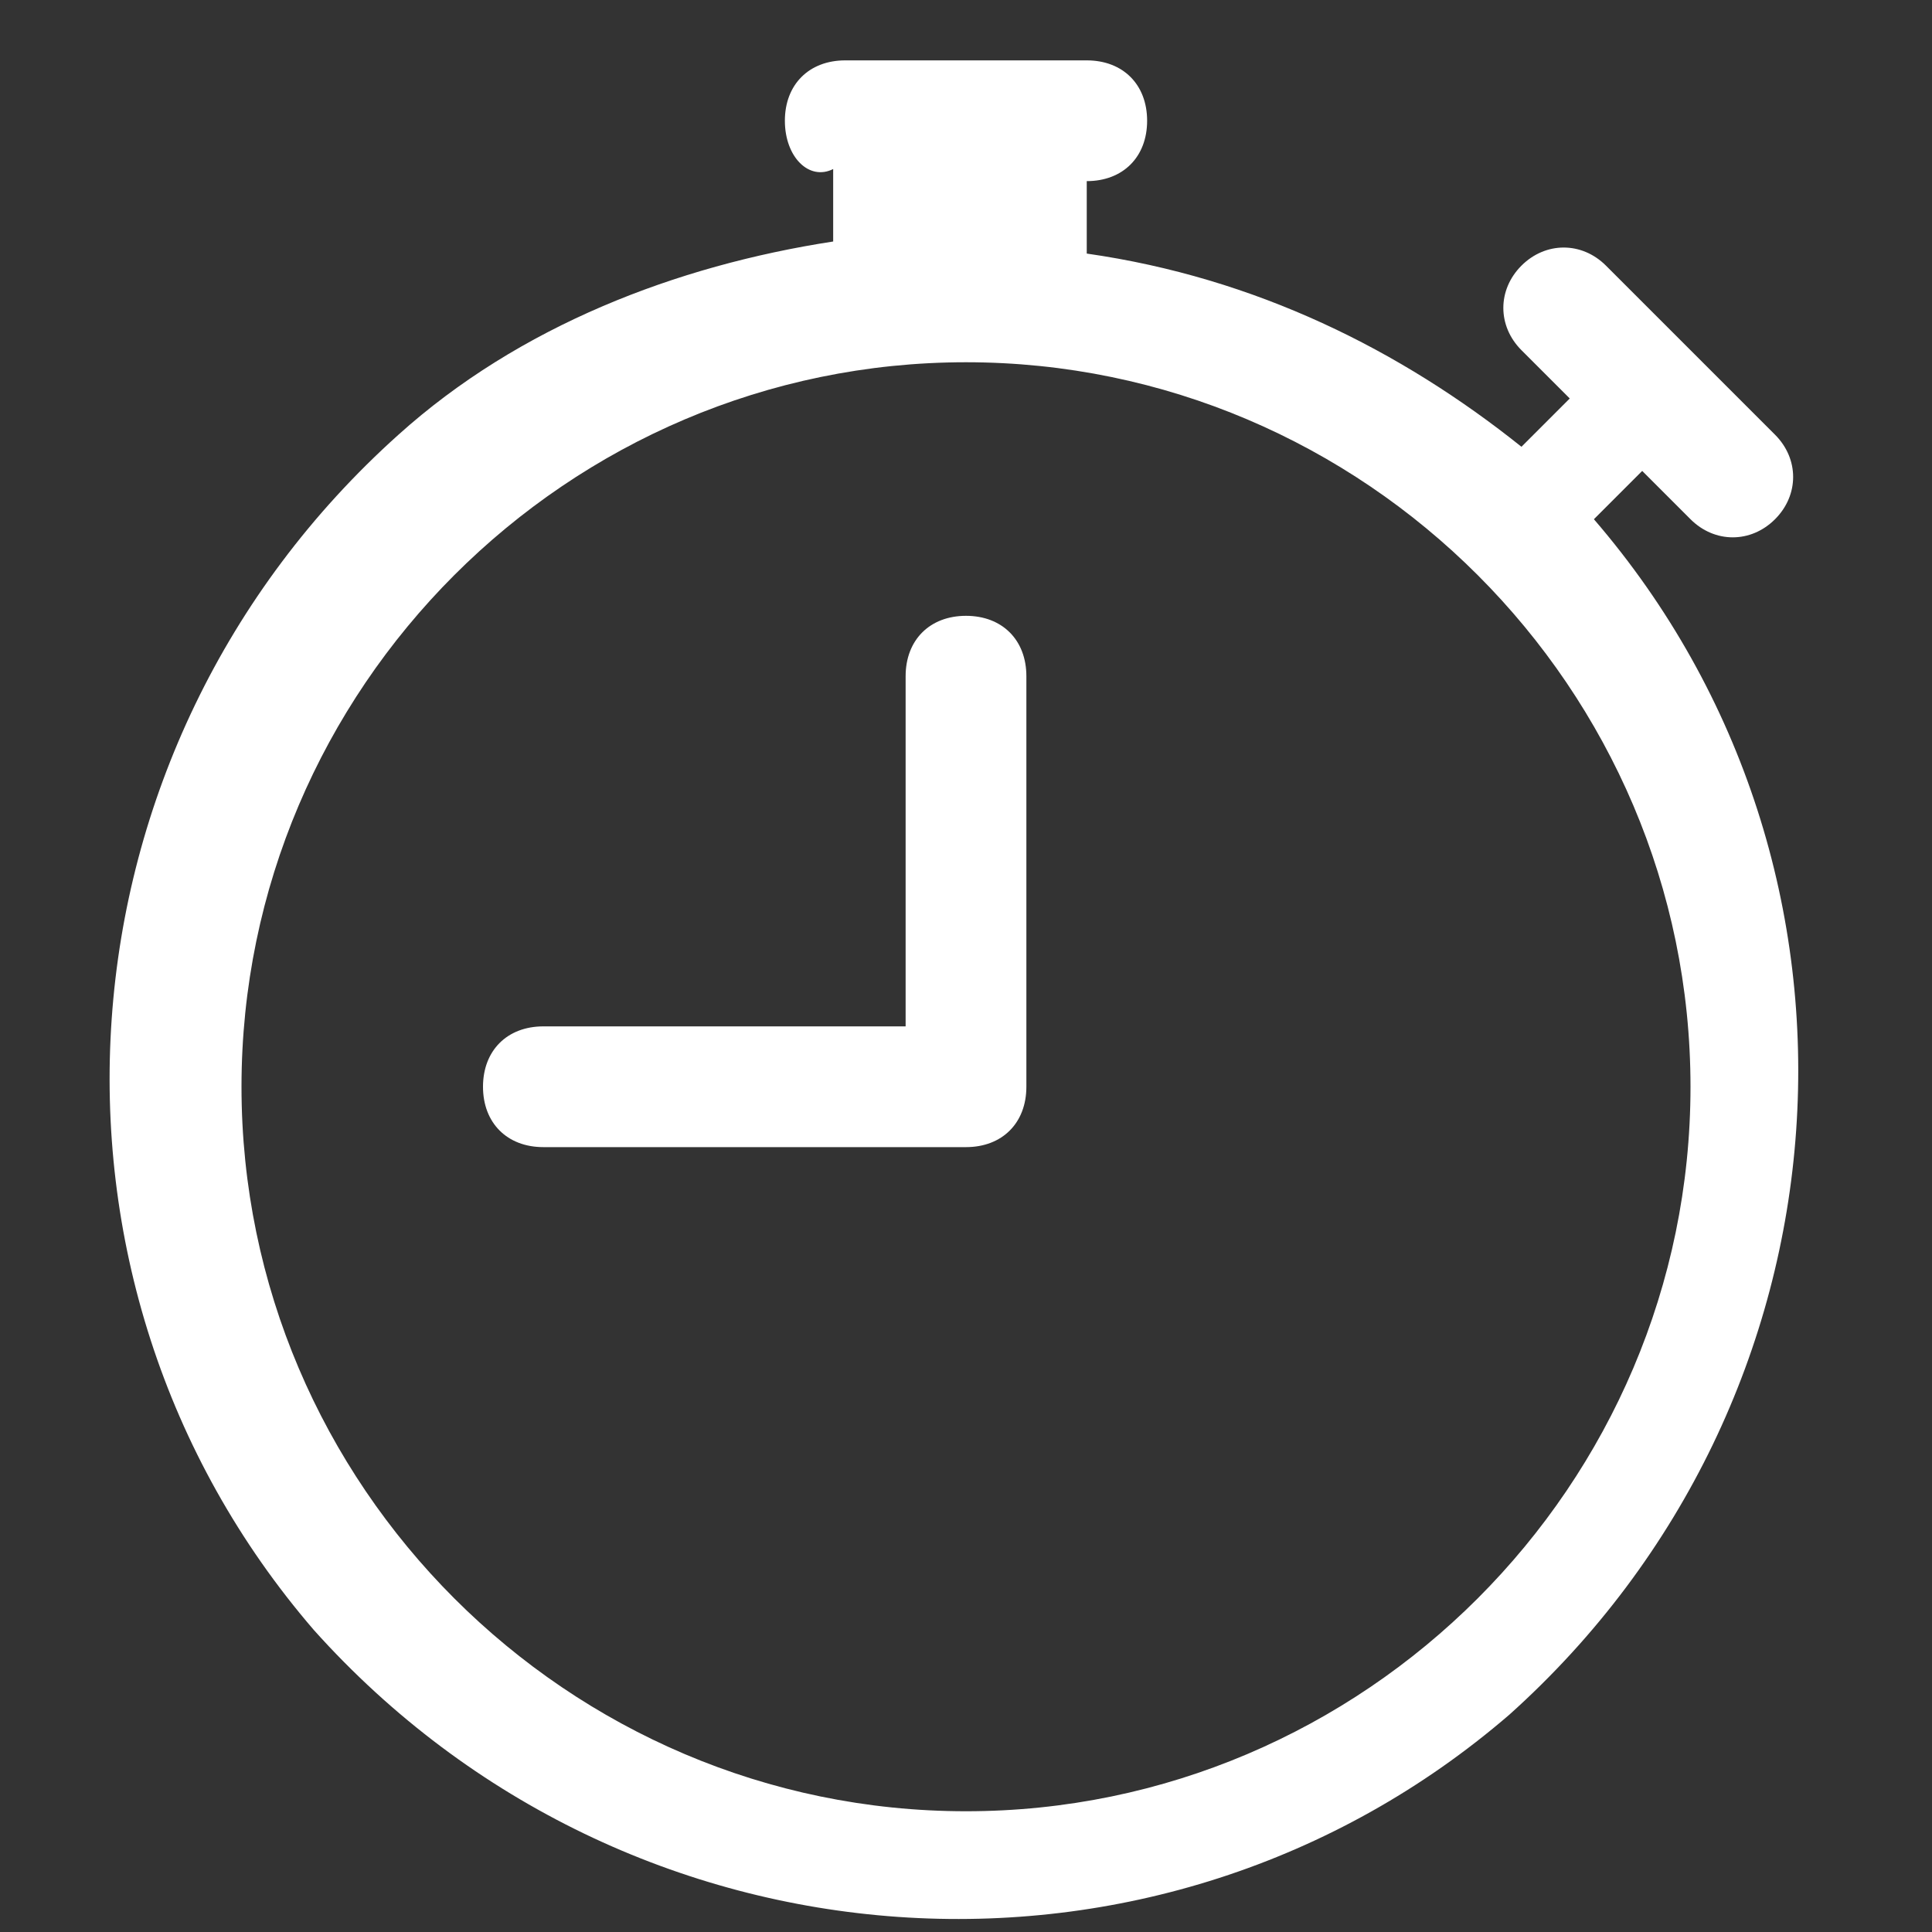
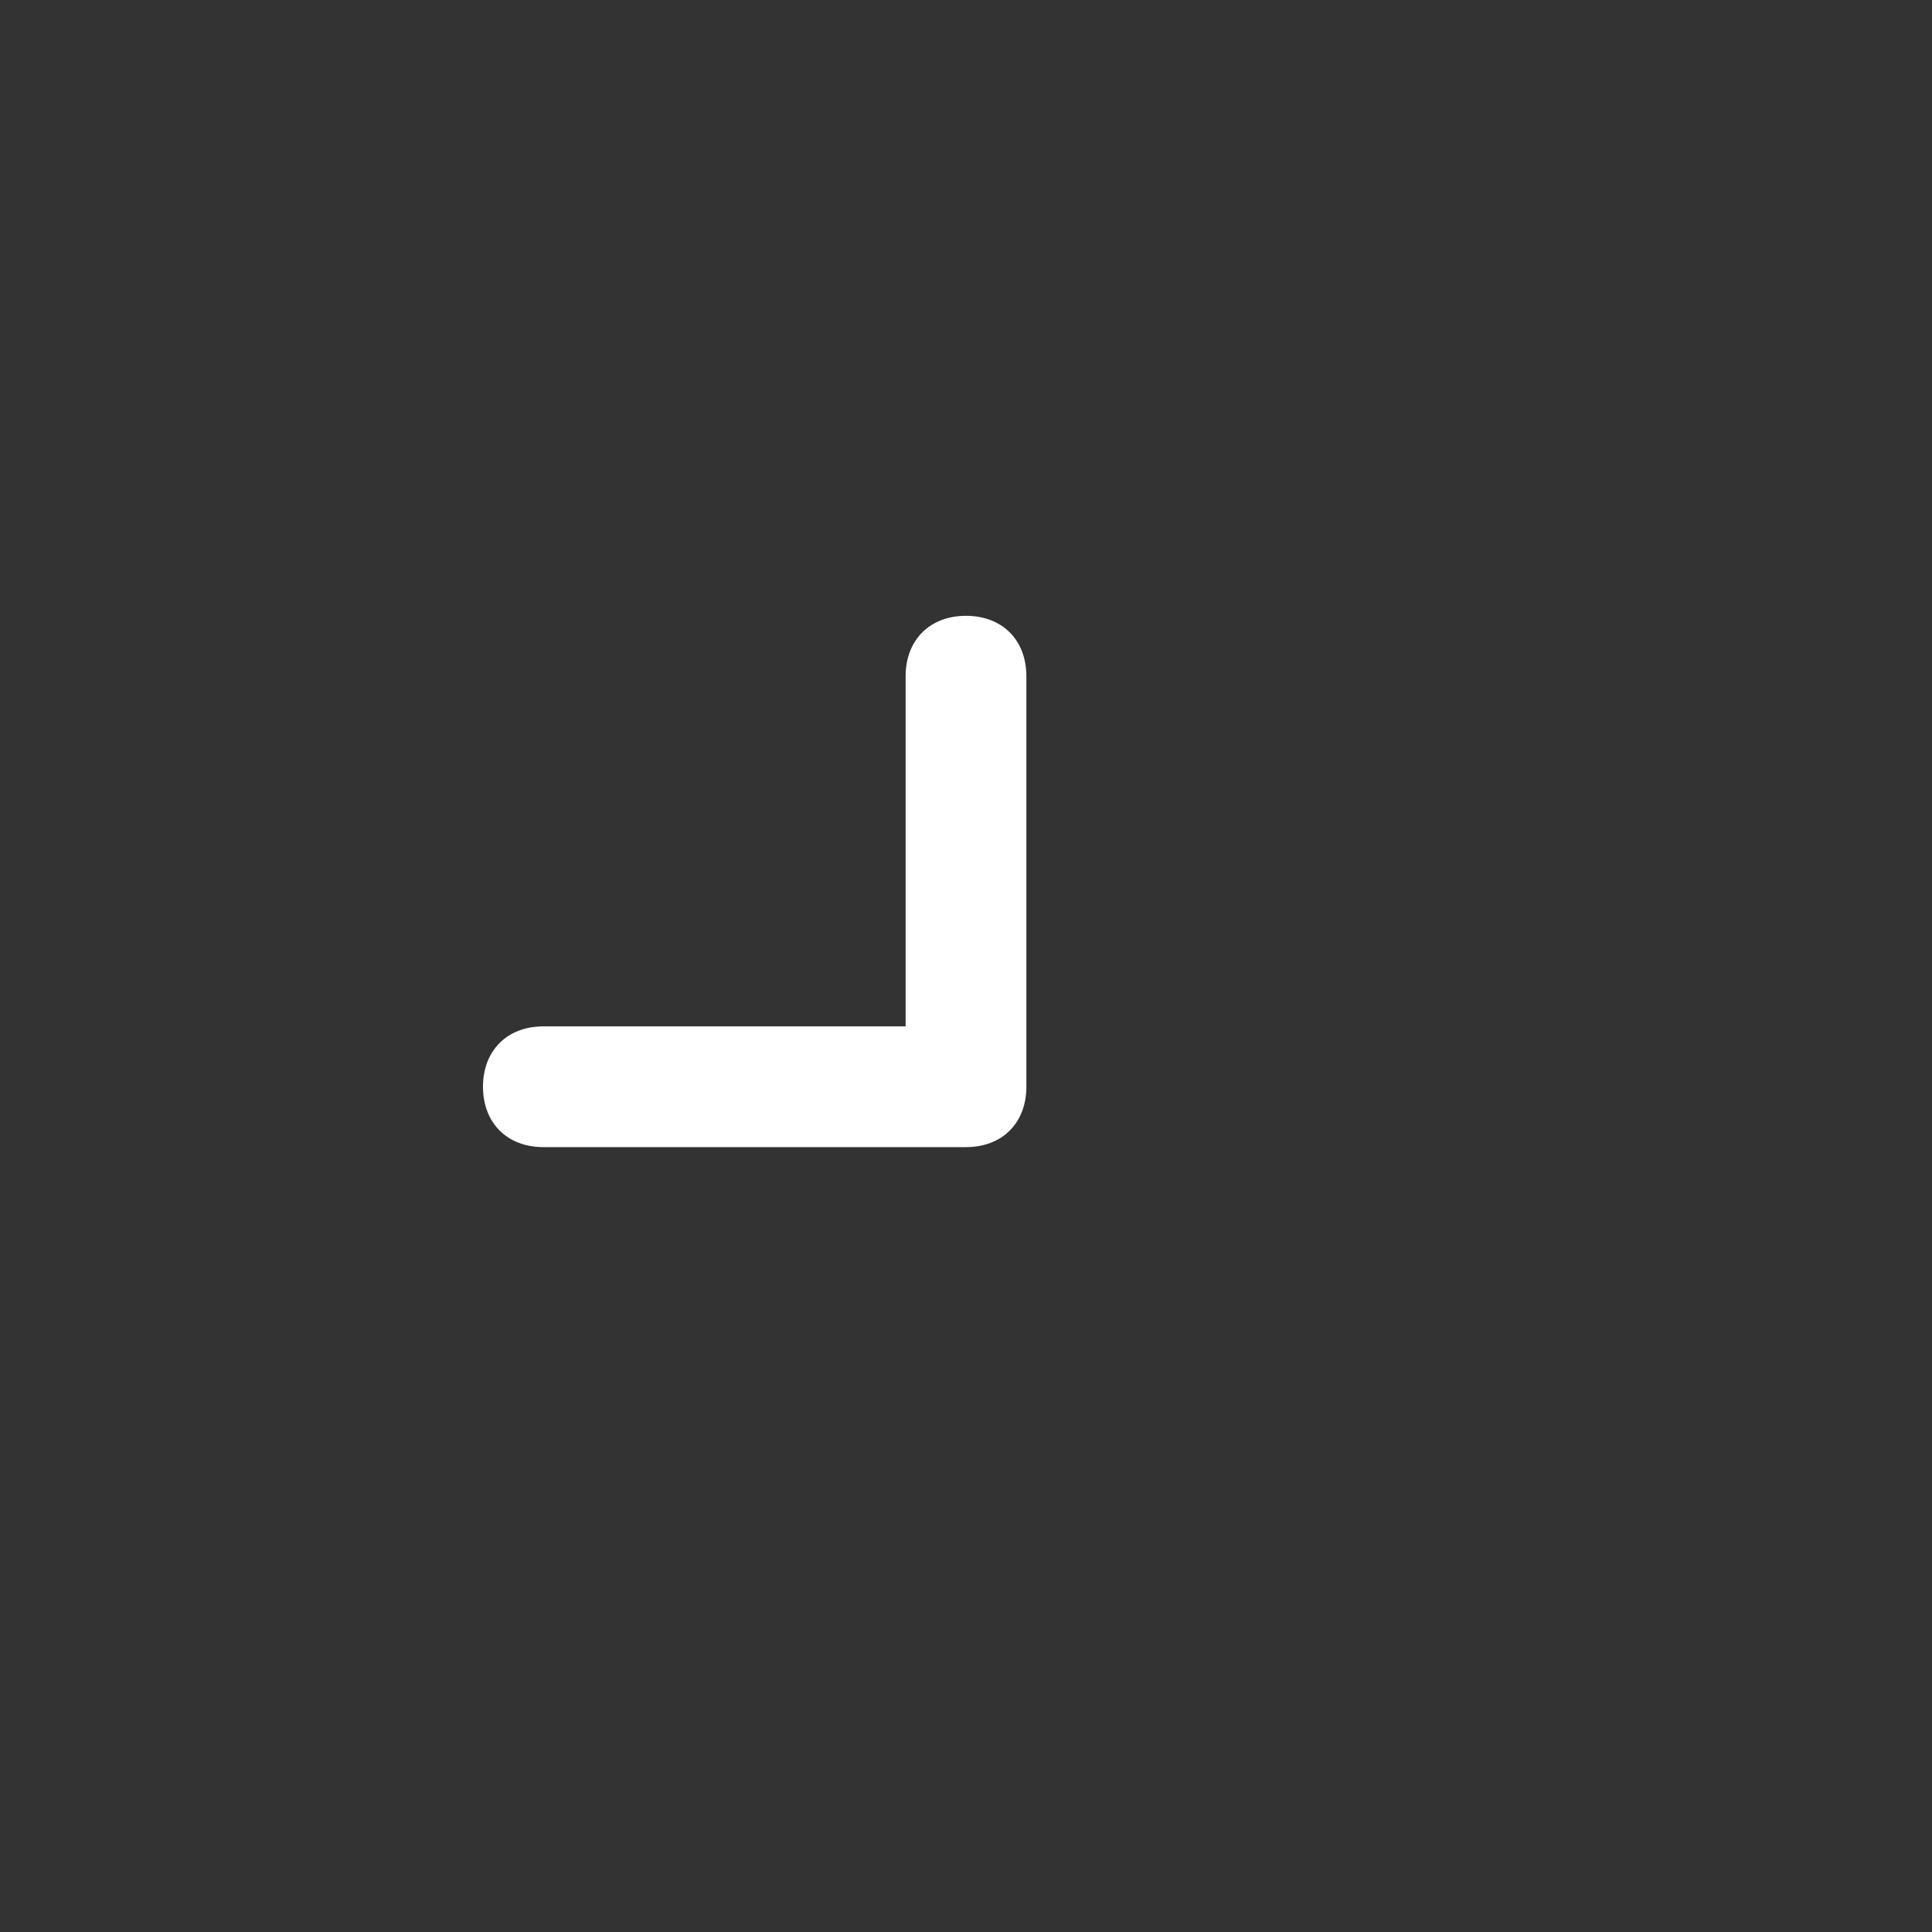
<svg xmlns="http://www.w3.org/2000/svg" version="1.1" id="Layer_1" x="0px" y="0px" viewBox="-297 389 16 16" enable-background="new -297 389 16 16" xml:space="preserve">
  <rect x="-297" y="389" width="16" height="16" fill="#333333" stroke="none" />
-   <path fill="#FFFFFF" d="M-288.5,394.6c0-0.3-0.2-0.5-0.5-0.5s-0.5,0.2-0.5,0.5v2.9h-3c-0.3,0-0.5,0.2-0.5,0.5s0.2,0.5,0.5,0.5h3.5  c0.3,0,0.5-0.2,0.5-0.5V394.6z" />
-   <path fill="#FFFFFF" d="M-290.5,390c0-0.3,0.2-0.5,0.5-0.5h2c0.3,0,0.5,0.2,0.5,0.5s-0.2,0.5-0.5,0.5v0.6c1.4,0.2,2.6,0.8,3.6,1.6  c0,0,0,0,0,0l0.4-0.4l-0.4-0.4c-0.2-0.2-0.2-0.5,0-0.7c0.2-0.2,0.5-0.2,0.7,0l0,0l1.4,1.4c0.2,0.2,0.2,0.5,0,0.7  c-0.2,0.2-0.5,0.2-0.7,0c0,0,0,0,0,0l-0.4-0.4l-0.4,0.4c0,0,0,0,0,0c2.5,2.9,2.2,7.3-0.7,9.9c-2.9,2.5-7.3,2.2-9.9-0.7  c-2.5-2.9-2.2-7.3,0.7-9.9c1-0.9,2.3-1.4,3.6-1.6v-0.6C-290.3,390.5-290.5,390.3-290.5,390z M-289,392c-3.3,0-6,2.7-6,6  c0,3.3,2.7,6,6,6c3.3,0,6-2.7,6-6C-283,394.7-285.7,392-289,392z" />
+   <path fill="#FFFFFF" d="M-288.5,394.6c0-0.3-0.2-0.5-0.5-0.5s-0.5,0.2-0.5,0.5v2.9h-3c-0.3,0-0.5,0.2-0.5,0.5s0.2,0.5,0.5,0.5h3.5  c0.3,0,0.5-0.2,0.5-0.5z" />
</svg>